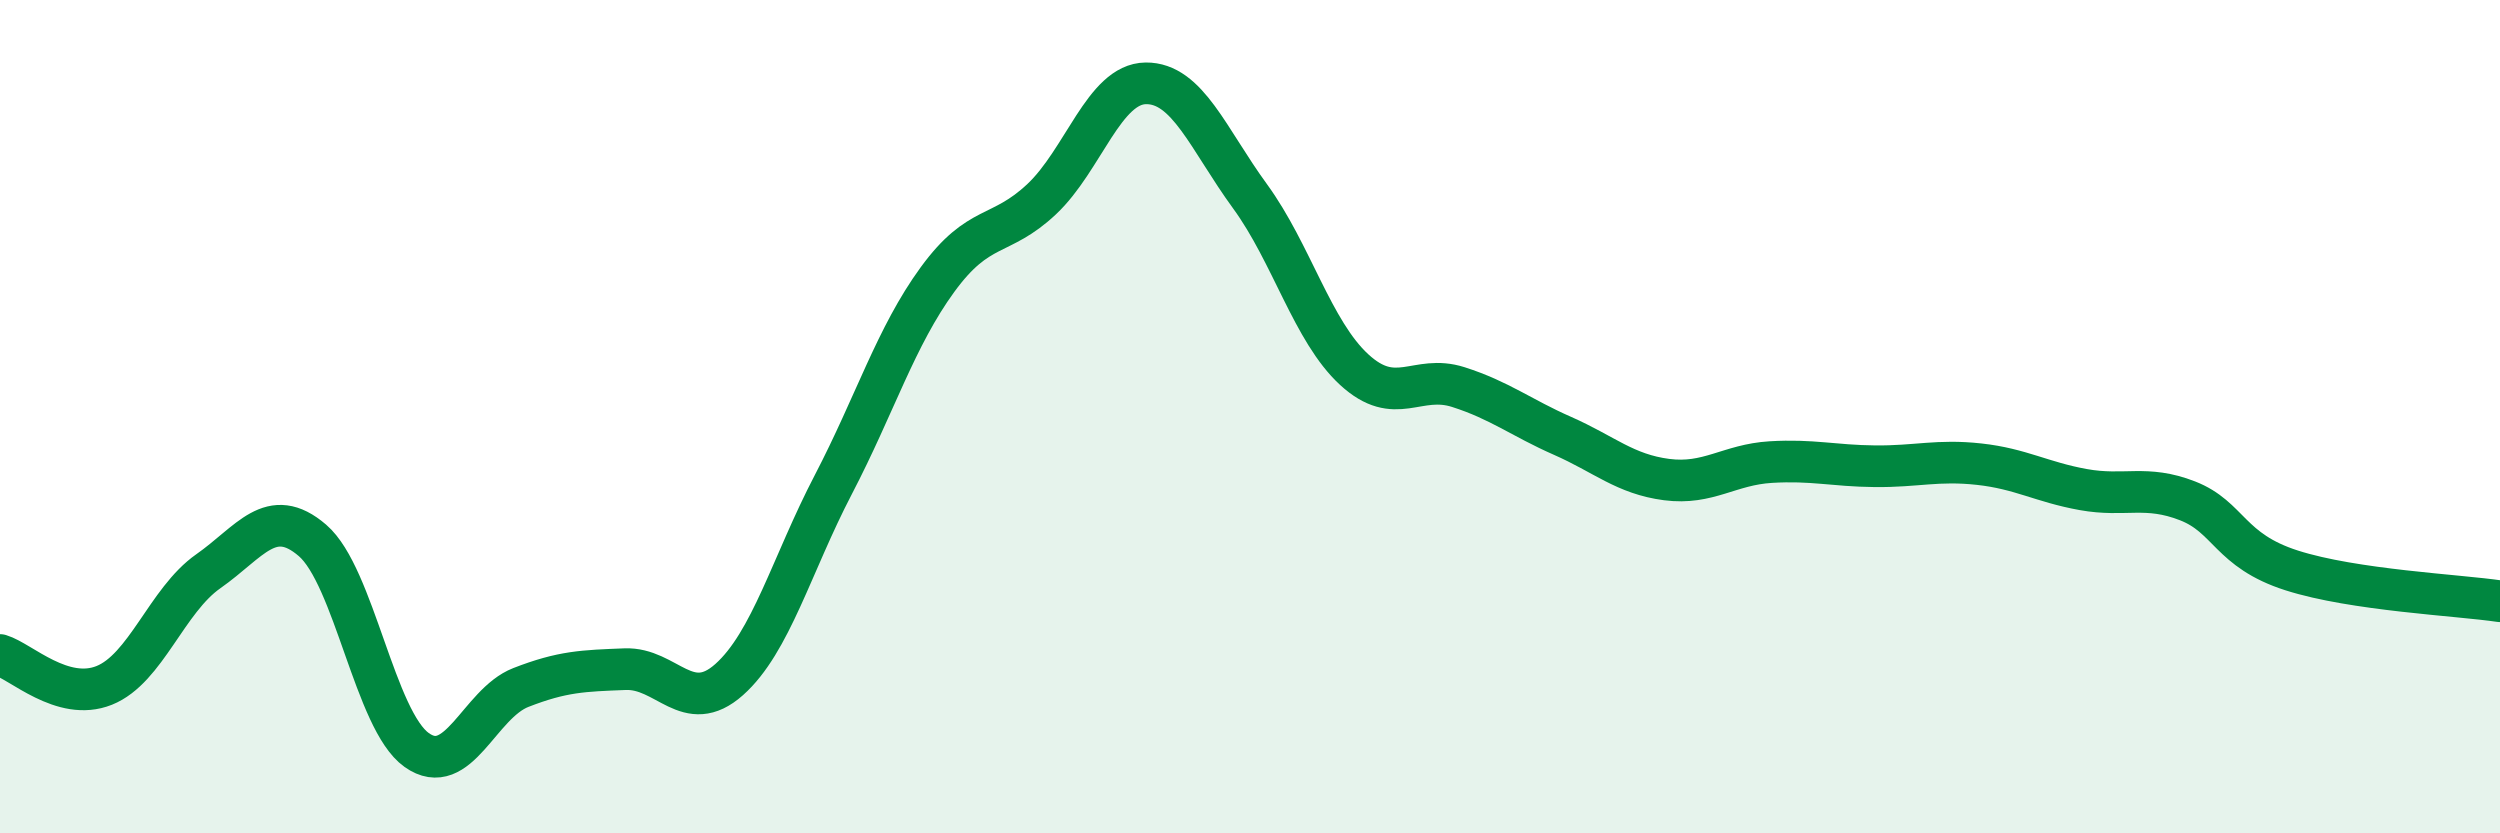
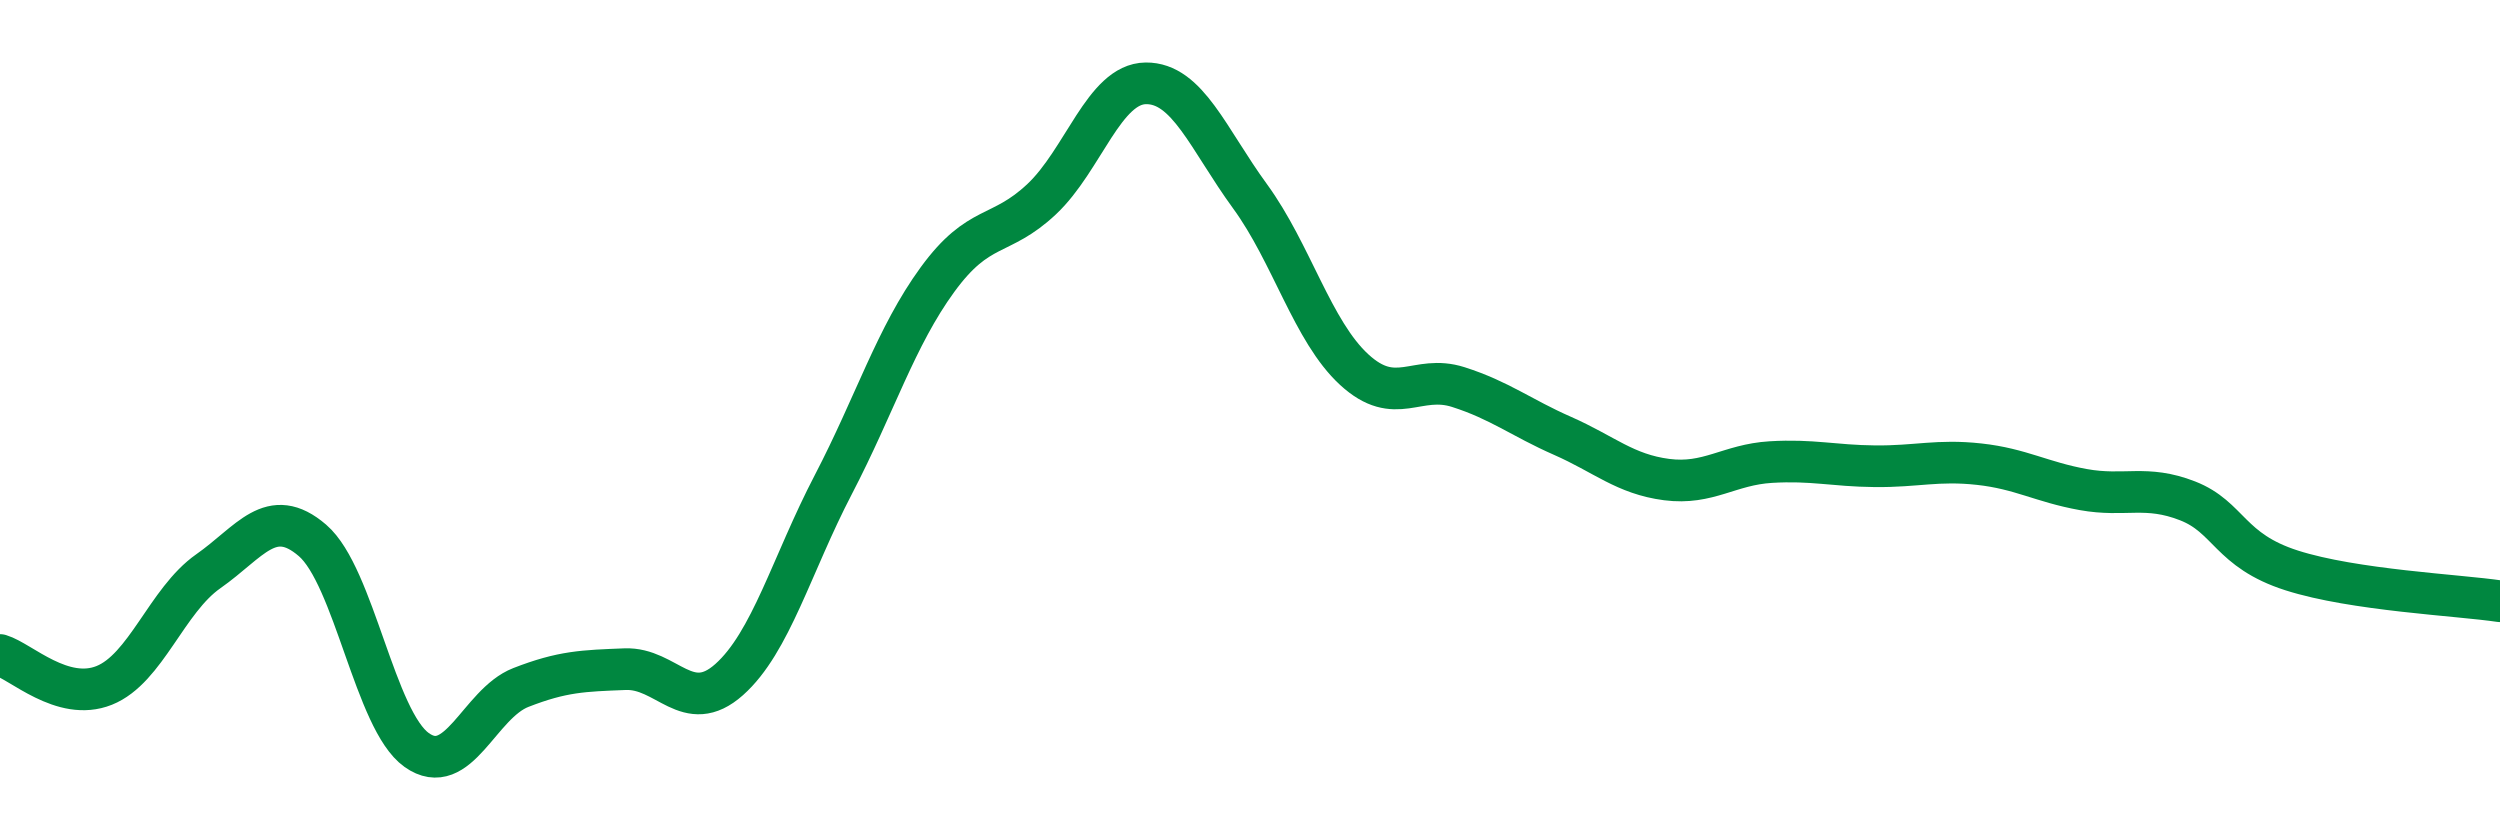
<svg xmlns="http://www.w3.org/2000/svg" width="60" height="20" viewBox="0 0 60 20">
-   <path d="M 0,15.72 C 0.5,15.87 1.5,16.85 2.5,16.45 C 3.5,16.05 4,14.41 5,13.71 C 6,13.01 6.5,12.11 7.5,12.97 C 8.5,13.83 9,17.29 10,18 C 11,18.71 11.5,16.89 12.5,16.5 C 13.5,16.11 14,16.1 15,16.06 C 16,16.02 16.5,17.2 17.5,16.31 C 18.5,15.42 19,13.55 20,11.63 C 21,9.71 21.5,8.08 22.5,6.71 C 23.5,5.34 24,5.72 25,4.78 C 26,3.84 26.5,2.01 27.5,2 C 28.5,1.99 29,3.34 30,4.71 C 31,6.08 31.5,7.95 32.5,8.87 C 33.5,9.79 34,8.97 35,9.29 C 36,9.61 36.5,10.02 37.5,10.46 C 38.5,10.9 39,11.38 40,11.51 C 41,11.64 41.5,11.15 42.5,11.09 C 43.5,11.03 44,11.18 45,11.19 C 46,11.2 46.5,11.03 47.5,11.14 C 48.5,11.25 49,11.57 50,11.75 C 51,11.93 51.5,11.63 52.5,12.02 C 53.5,12.41 53.5,13.21 55,13.69 C 56.5,14.17 59,14.28 60,14.43L60 20L0 20Z" fill="#008740" opacity="0.1" stroke-linecap="round" stroke-linejoin="round" />
  <path d="M 0,15.72 C 0.5,15.87 1.5,16.85 2.5,16.45 C 3.5,16.05 4,14.41 5,13.71 C 6,13.01 6.5,12.11 7.5,12.97 C 8.5,13.83 9,17.29 10,18 C 11,18.71 11.5,16.89 12.5,16.5 C 13.5,16.11 14,16.1 15,16.06 C 16,16.02 16.5,17.2 17.5,16.31 C 18.5,15.42 19,13.55 20,11.63 C 21,9.71 21.5,8.08 22.5,6.71 C 23.5,5.34 24,5.72 25,4.78 C 26,3.84 26.5,2.01 27.5,2 C 28.5,1.99 29,3.34 30,4.71 C 31,6.08 31.5,7.95 32.5,8.87 C 33.5,9.79 34,8.97 35,9.29 C 36,9.61 36.5,10.02 37.5,10.46 C 38.5,10.9 39,11.38 40,11.51 C 41,11.64 41.5,11.15 42.5,11.09 C 43.5,11.03 44,11.18 45,11.19 C 46,11.2 46.5,11.03 47.5,11.14 C 48.5,11.25 49,11.57 50,11.75 C 51,11.93 51.5,11.63 52.5,12.02 C 53.5,12.41 53.5,13.21 55,13.69 C 56.5,14.17 59,14.28 60,14.43" stroke="#008740" stroke-width="1" fill="none" stroke-linecap="round" stroke-linejoin="round" />
</svg>